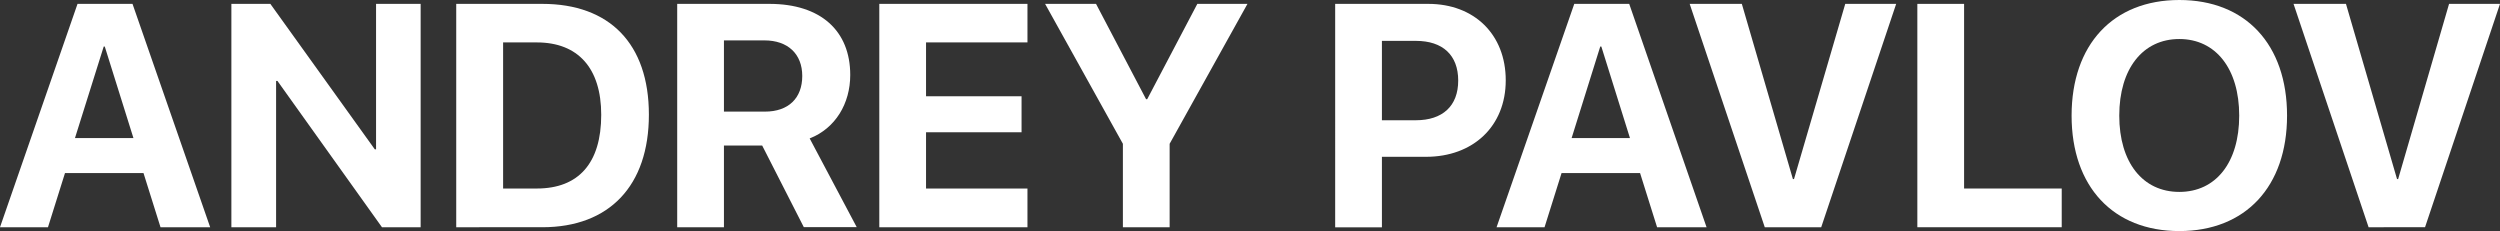
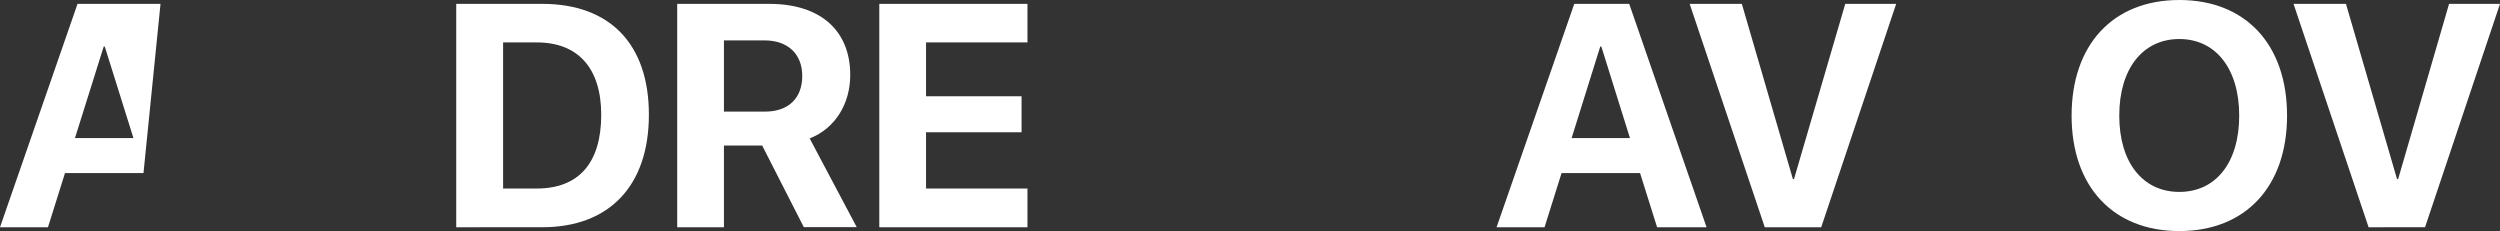
<svg xmlns="http://www.w3.org/2000/svg" id="Слой_1" data-name="Слой 1" viewBox="0 0 566.93 52.4">
  <rect x="0" y="0" width="566.93" height="52.4" fill="#333333" stroke="none" />
  <defs>
    <style>.cls-1{fill:#fff;}</style>
  </defs>
-   <path class="cls-1" d="M32.54,39.24H14.74L10.88,51.53H0L17.58.88H30.05L47.66,51.53H36.4ZM17,31.31H30.26l-6.5-20.75h-.24Z" />
-   <path class="cls-1" d="M52.47,51.53V.88h8.84L85,33.87h.28V.88H95.39V51.53H86.62L62.92,18.36h-.31V51.53Z" />
+   <path class="cls-1" d="M32.54,39.24H14.74L10.88,51.53H0L17.58.88H30.05H36.4ZM17,31.31H30.26l-6.5-20.75h-.24Z" />
  <path class="cls-1" d="M123,.88c15.2,0,24.15,9,24.15,25.13s-9,25.52-24.15,25.52H103.46V.88Zm-8.91,41.87h7.65c9.47,0,14.6-5.76,14.6-16.71,0-10.6-5.27-16.42-14.6-16.42h-7.65Z" />
  <path class="cls-1" d="M164.17,51.53h-10.6V.88h20.92C186.14.88,192.81,7,192.81,17c0,6.5-3.37,12.11-9.2,14.39l10.67,20.12h-12L172.84,33h-8.67Zm0-26.22h9.3c5.34,0,8.46-3.06,8.46-8.08s-3.3-8.07-8.56-8.07h-9.2Z" />
  <path class="cls-1" d="M233,51.53H199.4V.88H233V9.62H210V21.83h21.66V30H210V42.75h23Z" />
-   <path class="cls-1" d="M254.64,51.53V32.61L237,.88h11.55L259.9,22.5h.25L271.52.88h11.37L265.24,32.61V51.53Z" />
-   <path class="cls-1" d="M323.91.88c10.39,0,17.55,6.91,17.55,17.34s-7.41,17.34-18.08,17.34h-10v16h-10.6V.88ZM313.38,27.27h7.68c6.08,0,9.62-3.23,9.62-9s-3.51-9-9.58-9h-7.72Z" />
  <path class="cls-1" d="M371.92,39.24h-17.8l-3.86,12.29H339.38L357,.88h12.46L387,51.53H375.78ZM356.4,31.31h13.23l-6.49-20.75h-.25Z" />
  <path class="cls-1" d="M400.2,51.53,383.17.88H395l11.58,39.73h.25L418.45.88H430L413,51.53Z" />
-   <path class="cls-1" d="M467.54,51.53H434.8V.88h10.6V42.75h22.14Z" />
  <path class="cls-1" d="M518.64,26.22c0,16.11-9.44,26.18-24.43,26.18s-24.43-10.07-24.43-26.18S479.19,0,494.21,0,518.64,10.07,518.64,26.22Zm-38.05,0c0,10.6,5.3,17.3,13.62,17.3s13.58-6.7,13.58-17.3-5.3-17.37-13.58-17.37S480.59,15.58,480.59,26.22Z" />
  <path class="cls-1" d="M537.13,51.53,520.11.88H532l11.58,39.73h.25L555.38.88h11.55l-17,50.65Z" />
</svg>